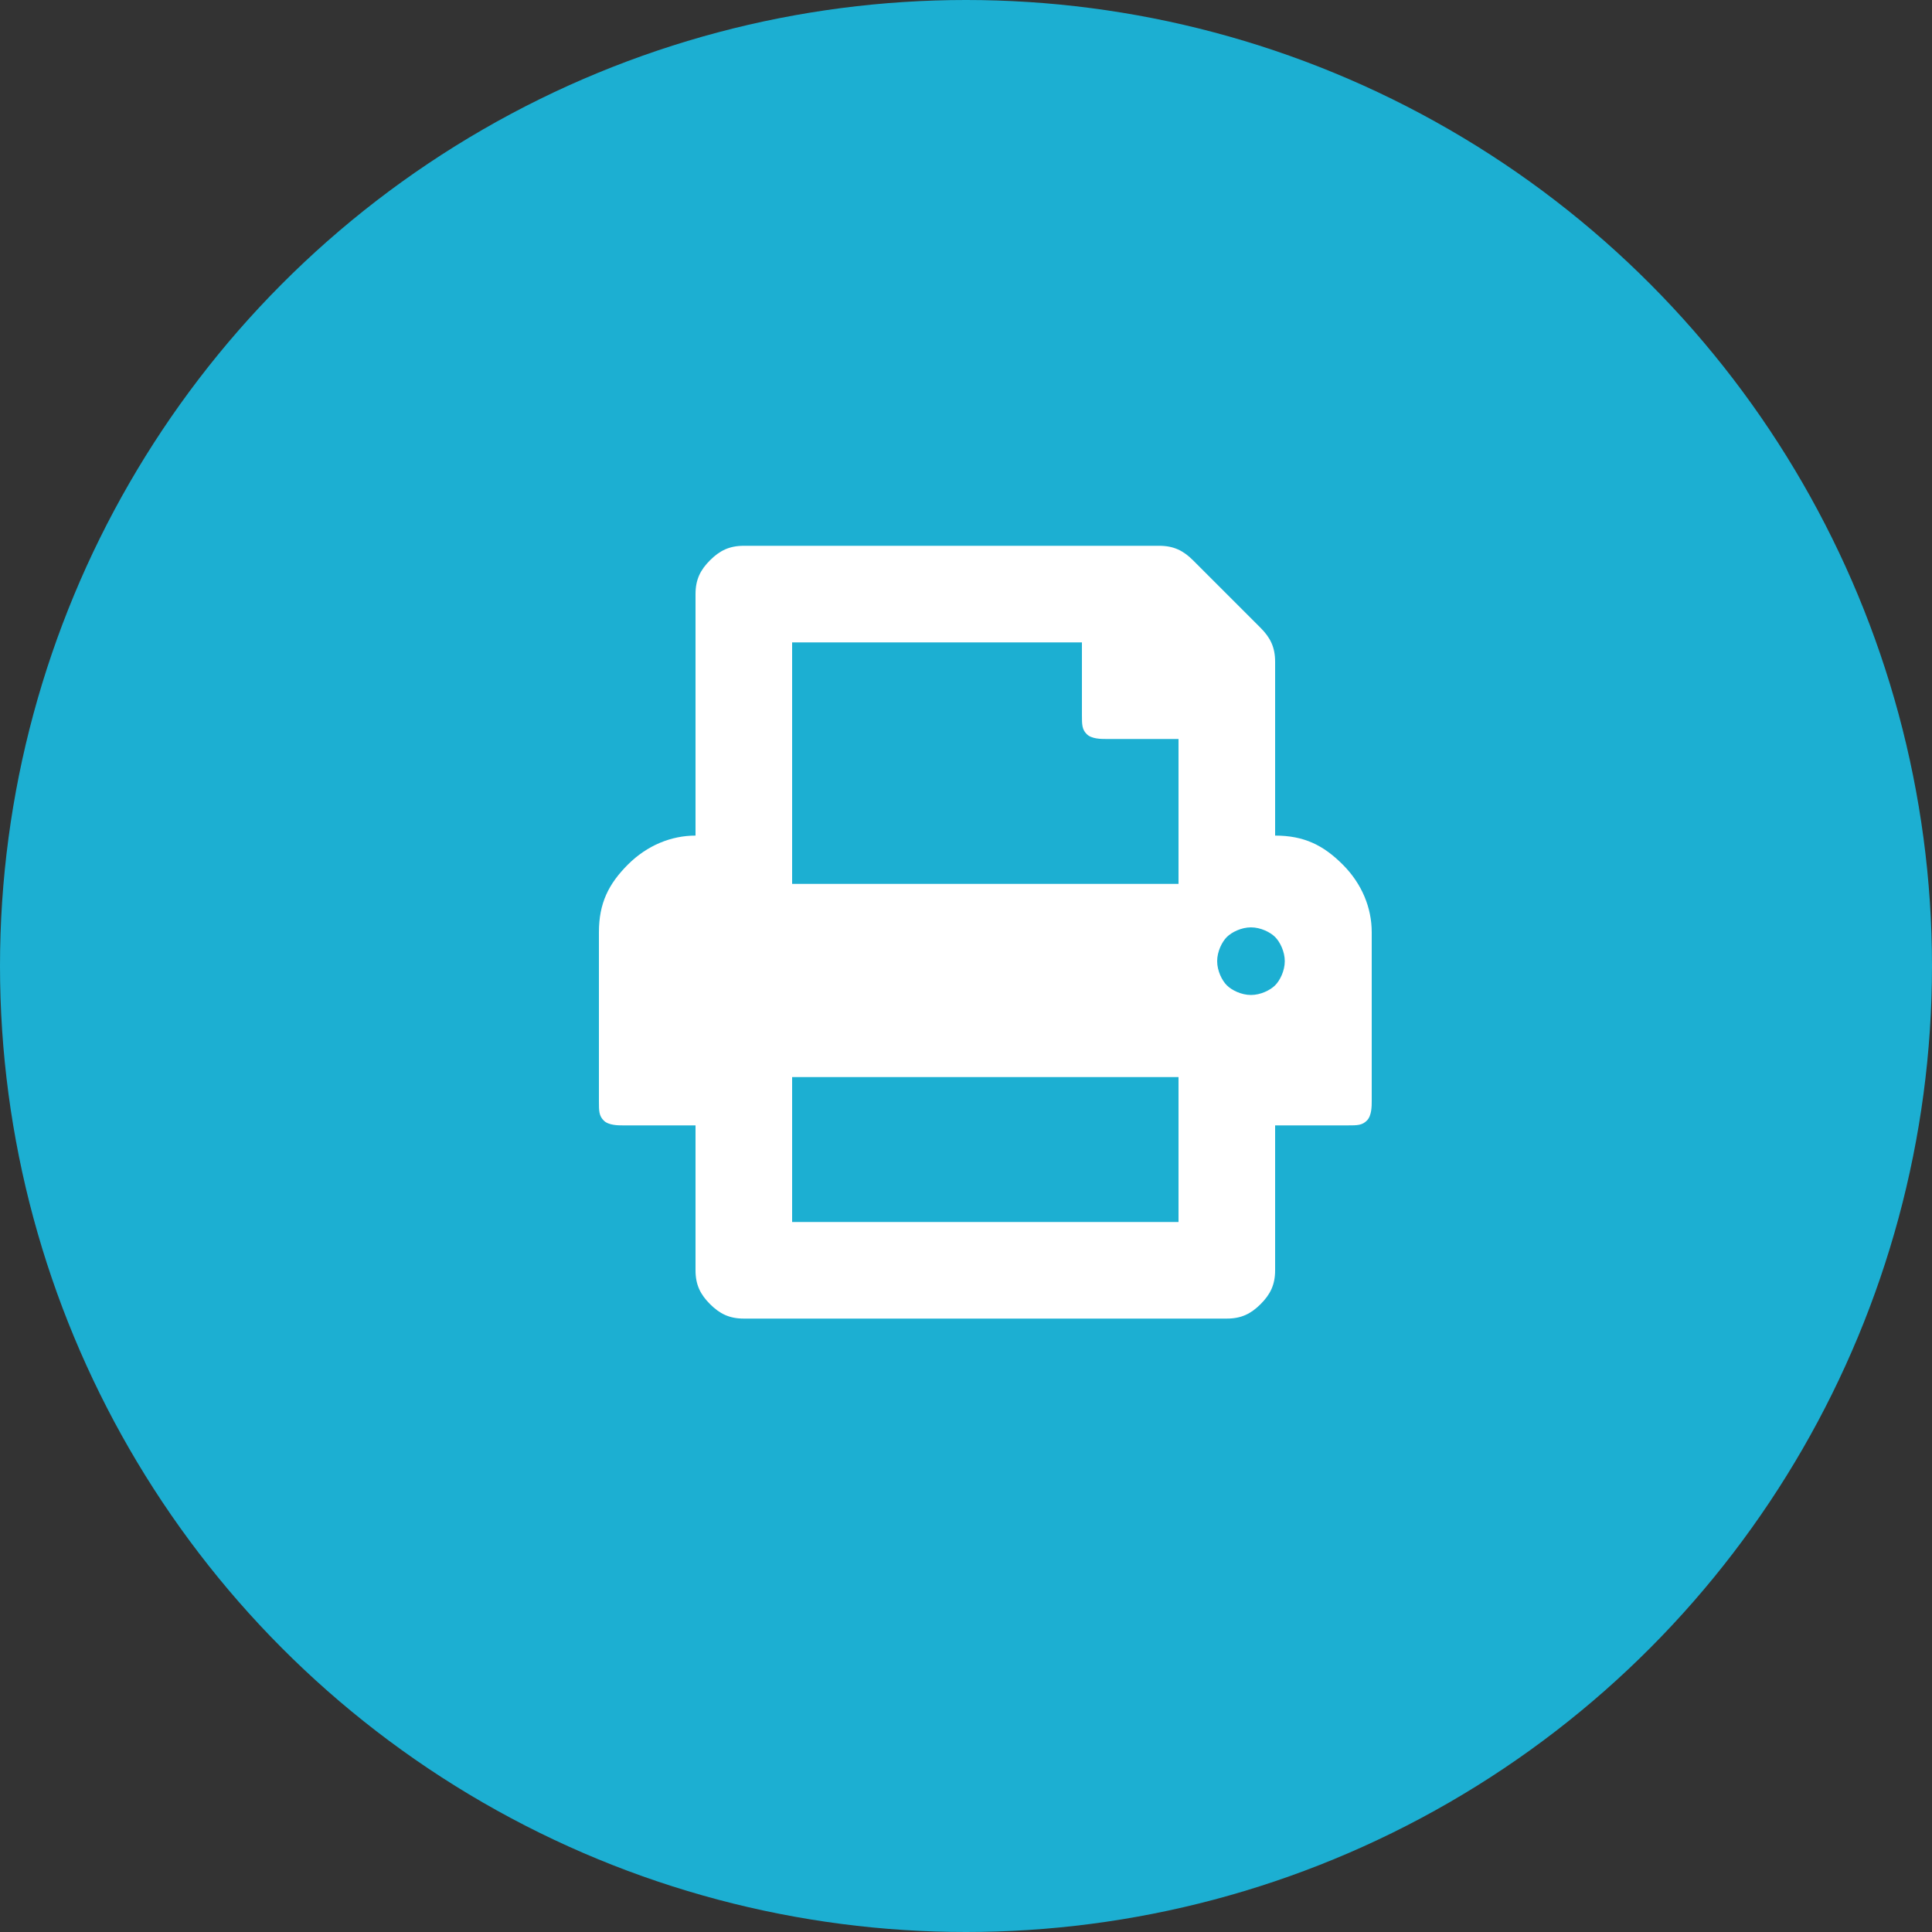
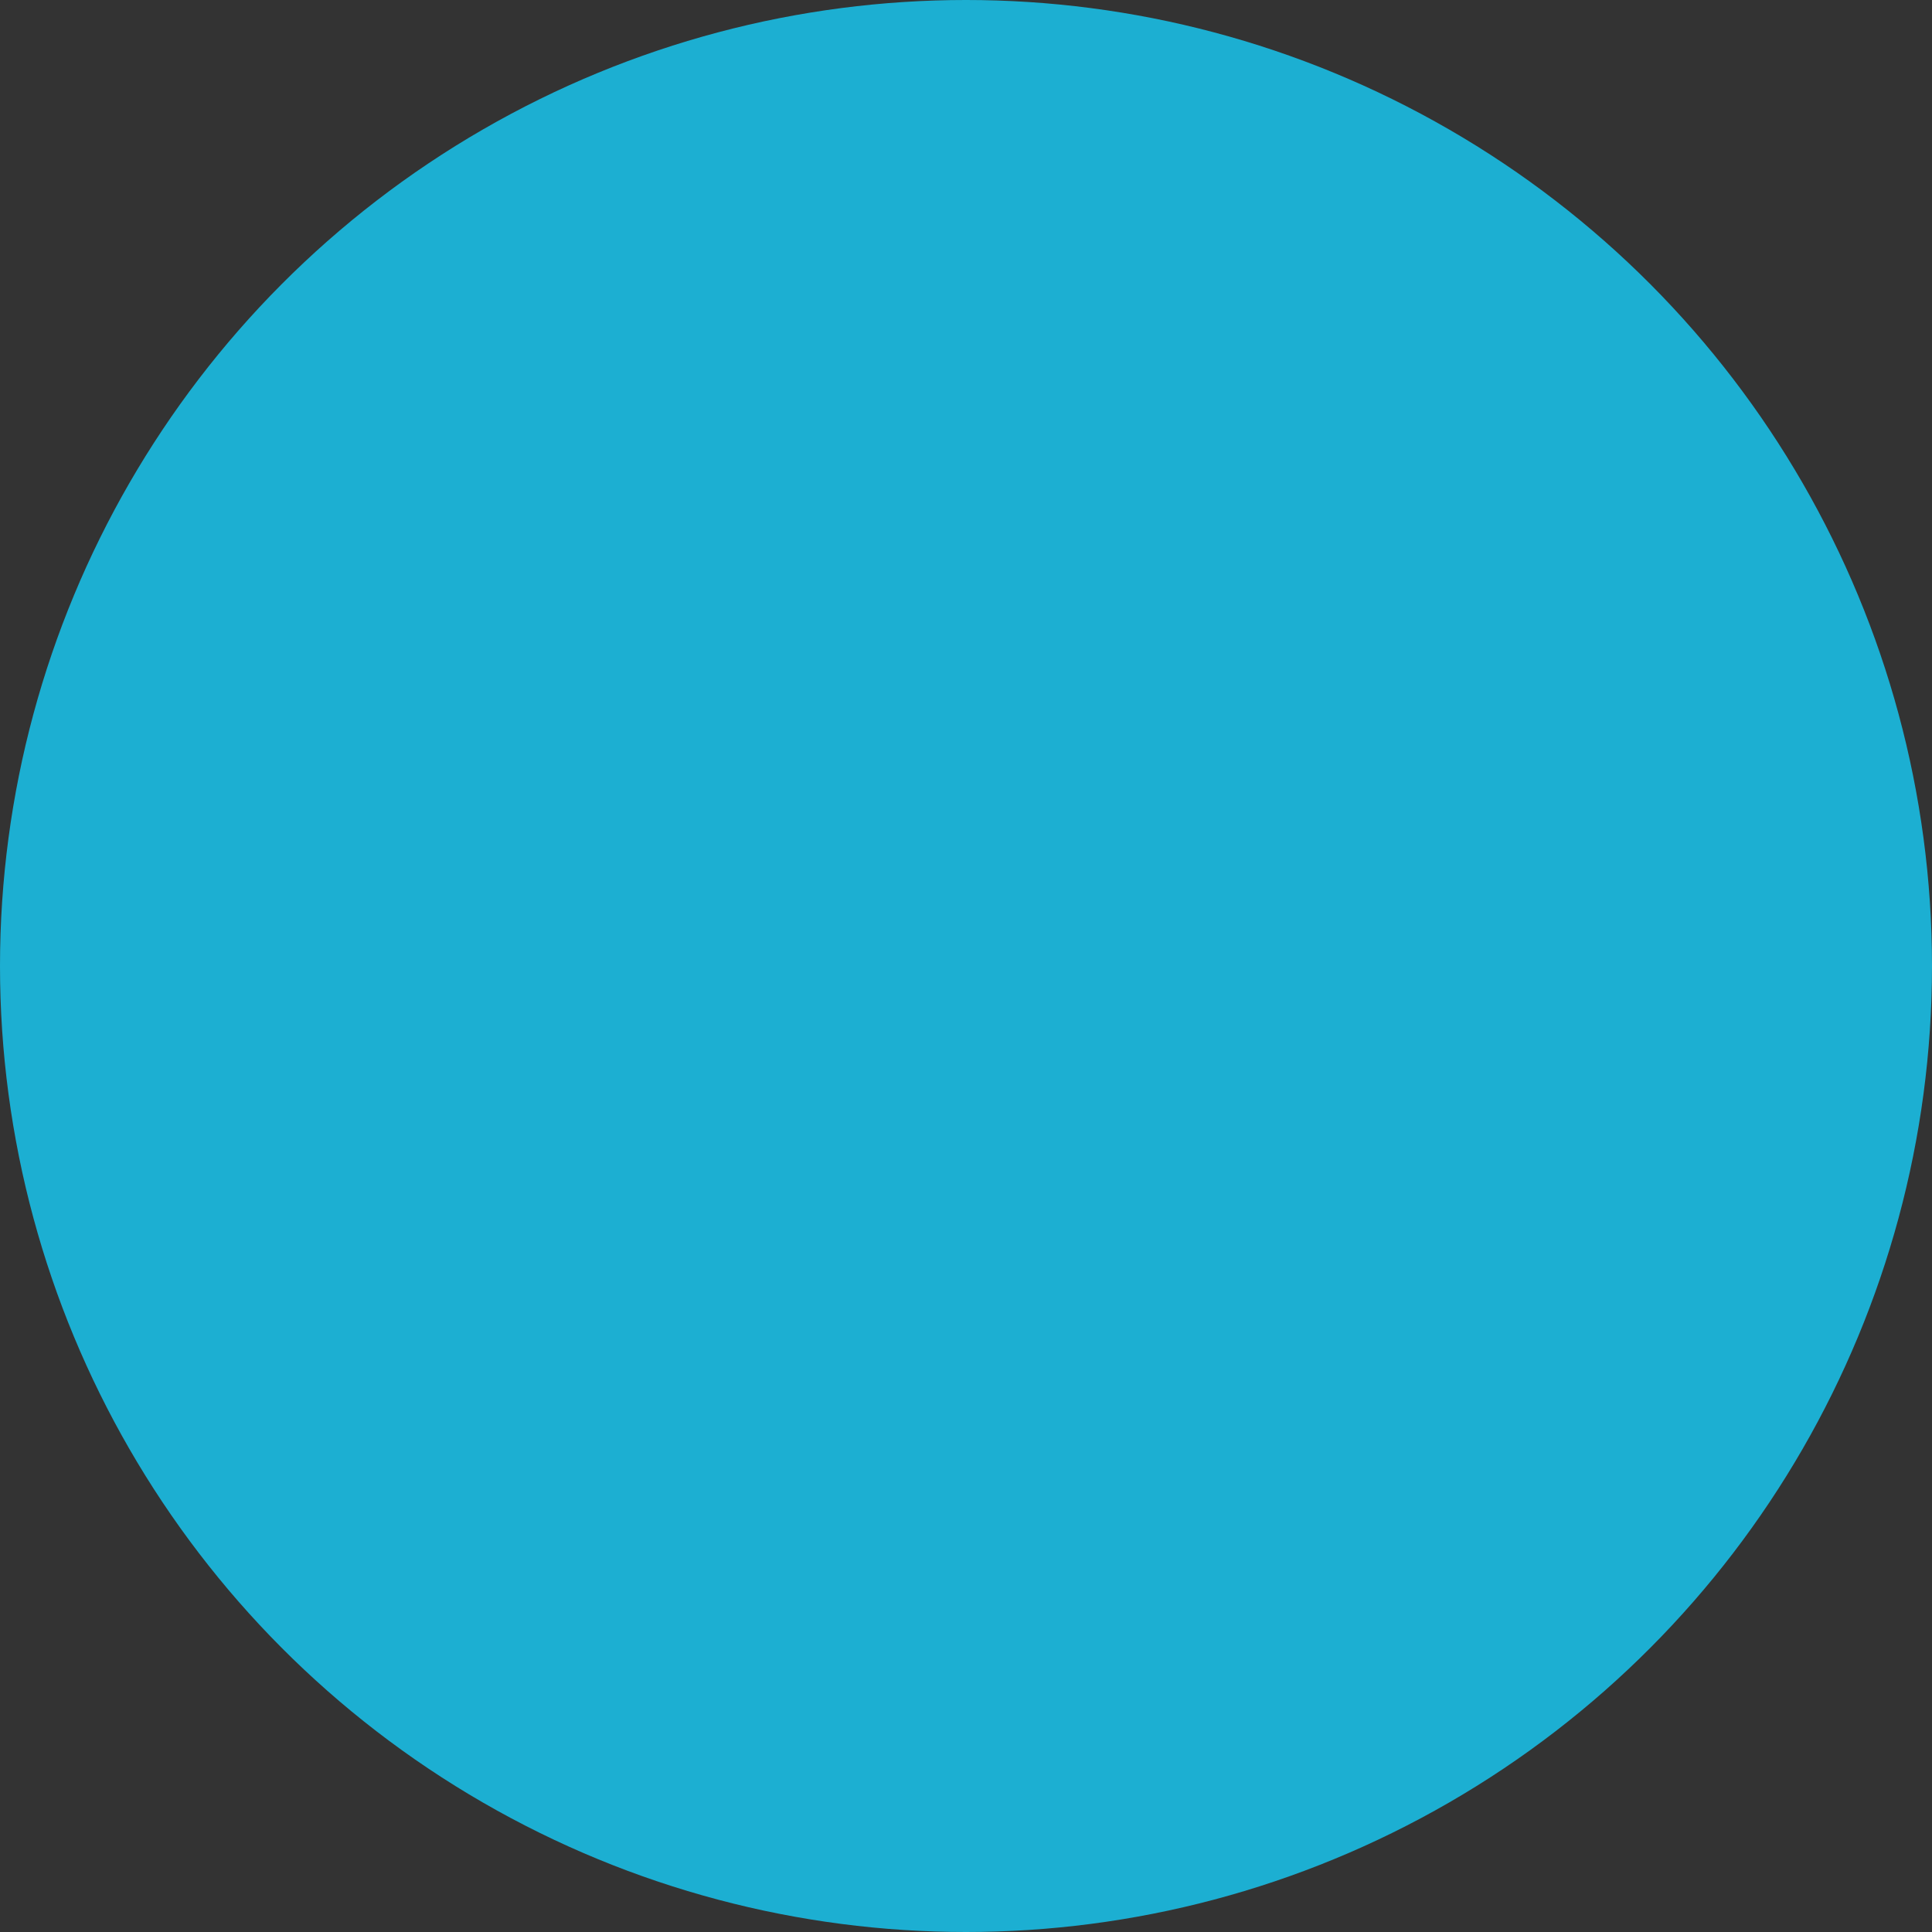
<svg xmlns="http://www.w3.org/2000/svg" version="1.1" id="Layer_1" x="0px" y="0px" viewBox="0 0 40 40" style="enable-background:new 0 0 40 40;" xml:space="preserve">
  <rect x="0" y="0" width="40" height="40" fill="#333333" stroke="none" />
  <style type="text/css">
	.st0{fill:#1cafd2;}
	.st1{fill:#FFFFFF;}
</style>
  <title>Shape</title>
  <desc>Created with Sketch.</desc>
  <circle class="st0" cx="20" cy="20" r="20" />
  <g>
-     <path class="st1" d="M26.4,17.3c0.6,0,1,0.2,1.4,0.6c0.4,0.4,0.6,0.9,0.6,1.4v3.5c0,0.1,0,0.3-0.1,0.4s-0.2,0.1-0.4,0.1h-1.5v3   c0,0.3-0.1,0.5-0.3,0.7c-0.2,0.2-0.4,0.3-0.7,0.3h-10c-0.3,0-0.5-0.1-0.7-0.3c-0.2-0.2-0.3-0.4-0.3-0.7v-3h-1.5   c-0.1,0-0.3,0-0.4-0.1s-0.1-0.2-0.1-0.4v-3.5c0-0.6,0.2-1,0.6-1.4s0.9-0.6,1.4-0.6v-5c0-0.3,0.1-0.5,0.3-0.7s0.4-0.3,0.7-0.3H24   c0.3,0,0.5,0.1,0.7,0.3l1.4,1.4c0.2,0.2,0.3,0.4,0.3,0.7V17.3z M24.4,18.3v-3h-1.5c-0.1,0-0.3,0-0.4-0.1s-0.1-0.2-0.1-0.4v-1.5h-6   v5H24.4z M24.4,25.3v-3h-8v3H24.4z M25.9,20.6c0.2,0,0.4-0.1,0.5-0.2c0.1-0.1,0.2-0.3,0.2-0.5s-0.1-0.4-0.2-0.5   c-0.1-0.1-0.3-0.2-0.5-0.2c-0.2,0-0.4,0.1-0.5,0.2c-0.1,0.1-0.2,0.3-0.2,0.5s0.1,0.4,0.2,0.5C25.5,20.5,25.7,20.6,25.9,20.6z" />
-   </g>
+     </g>
</svg>